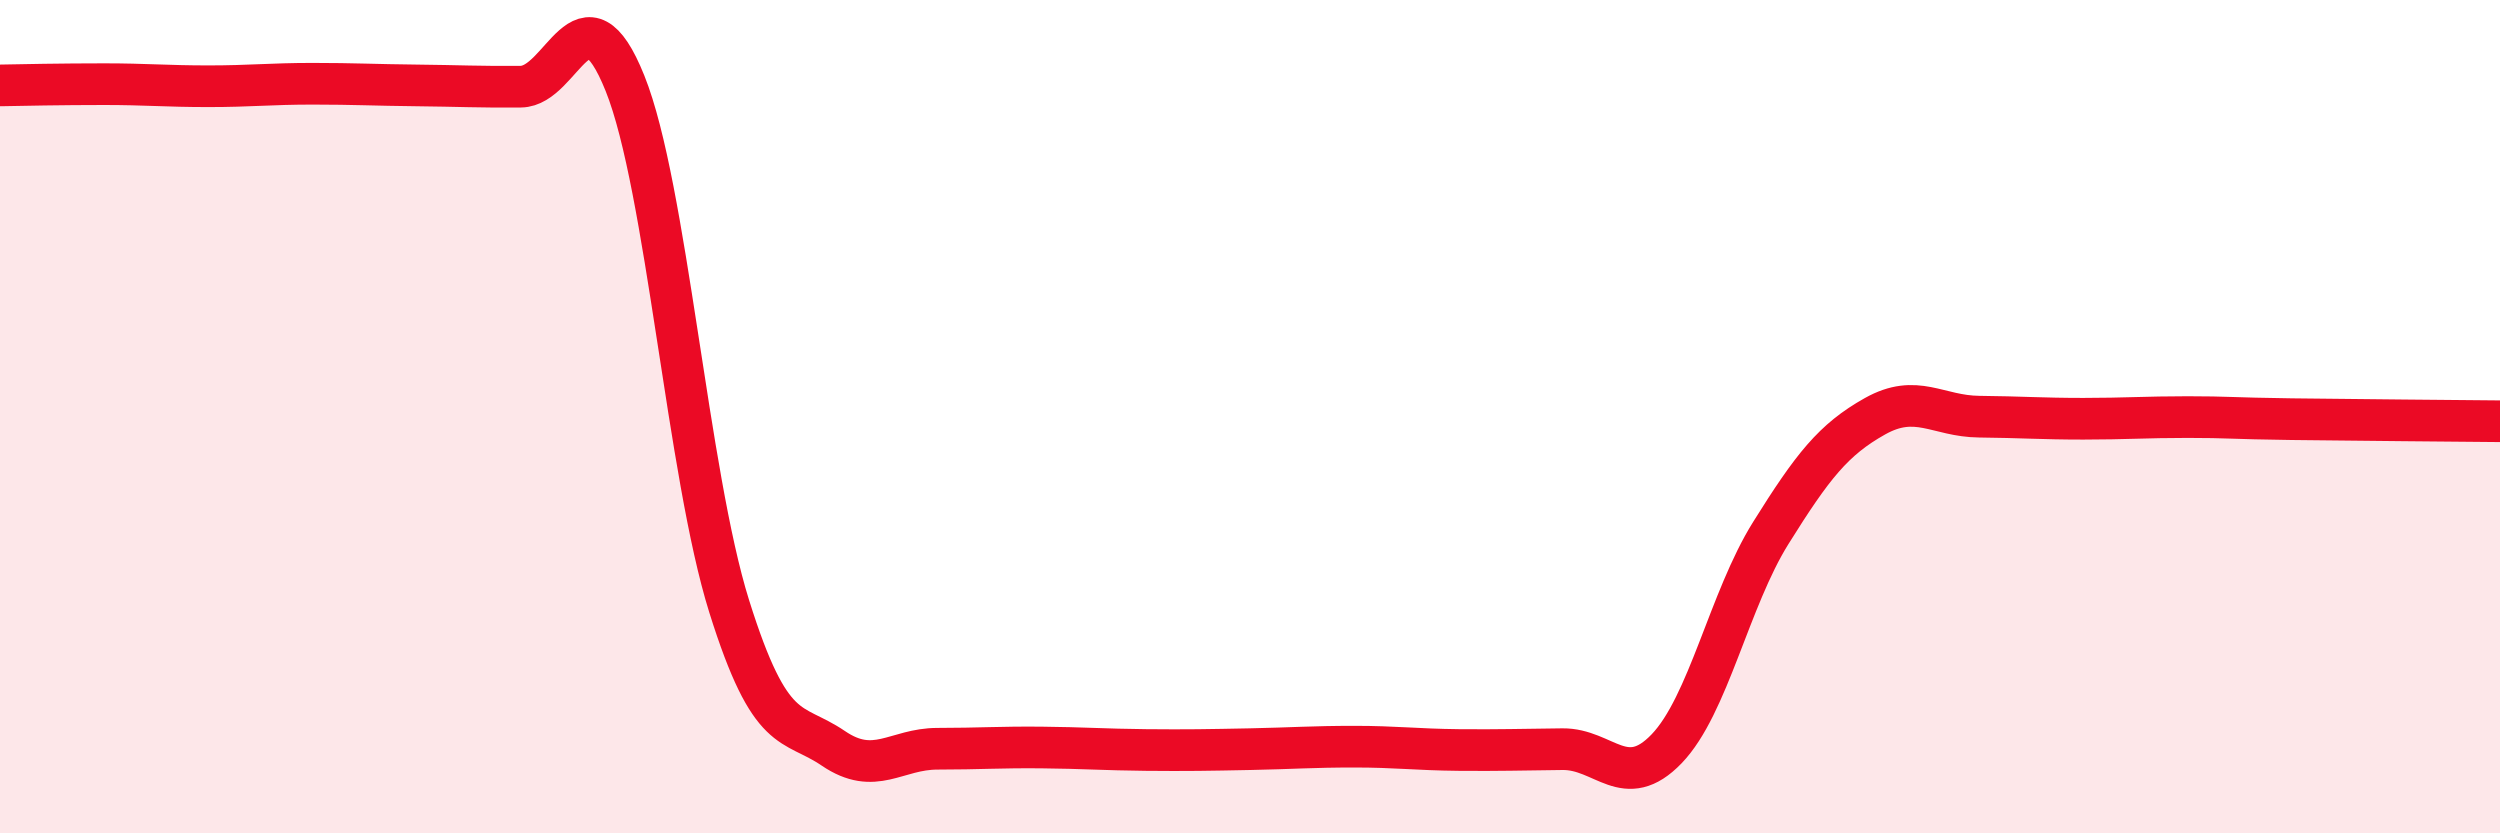
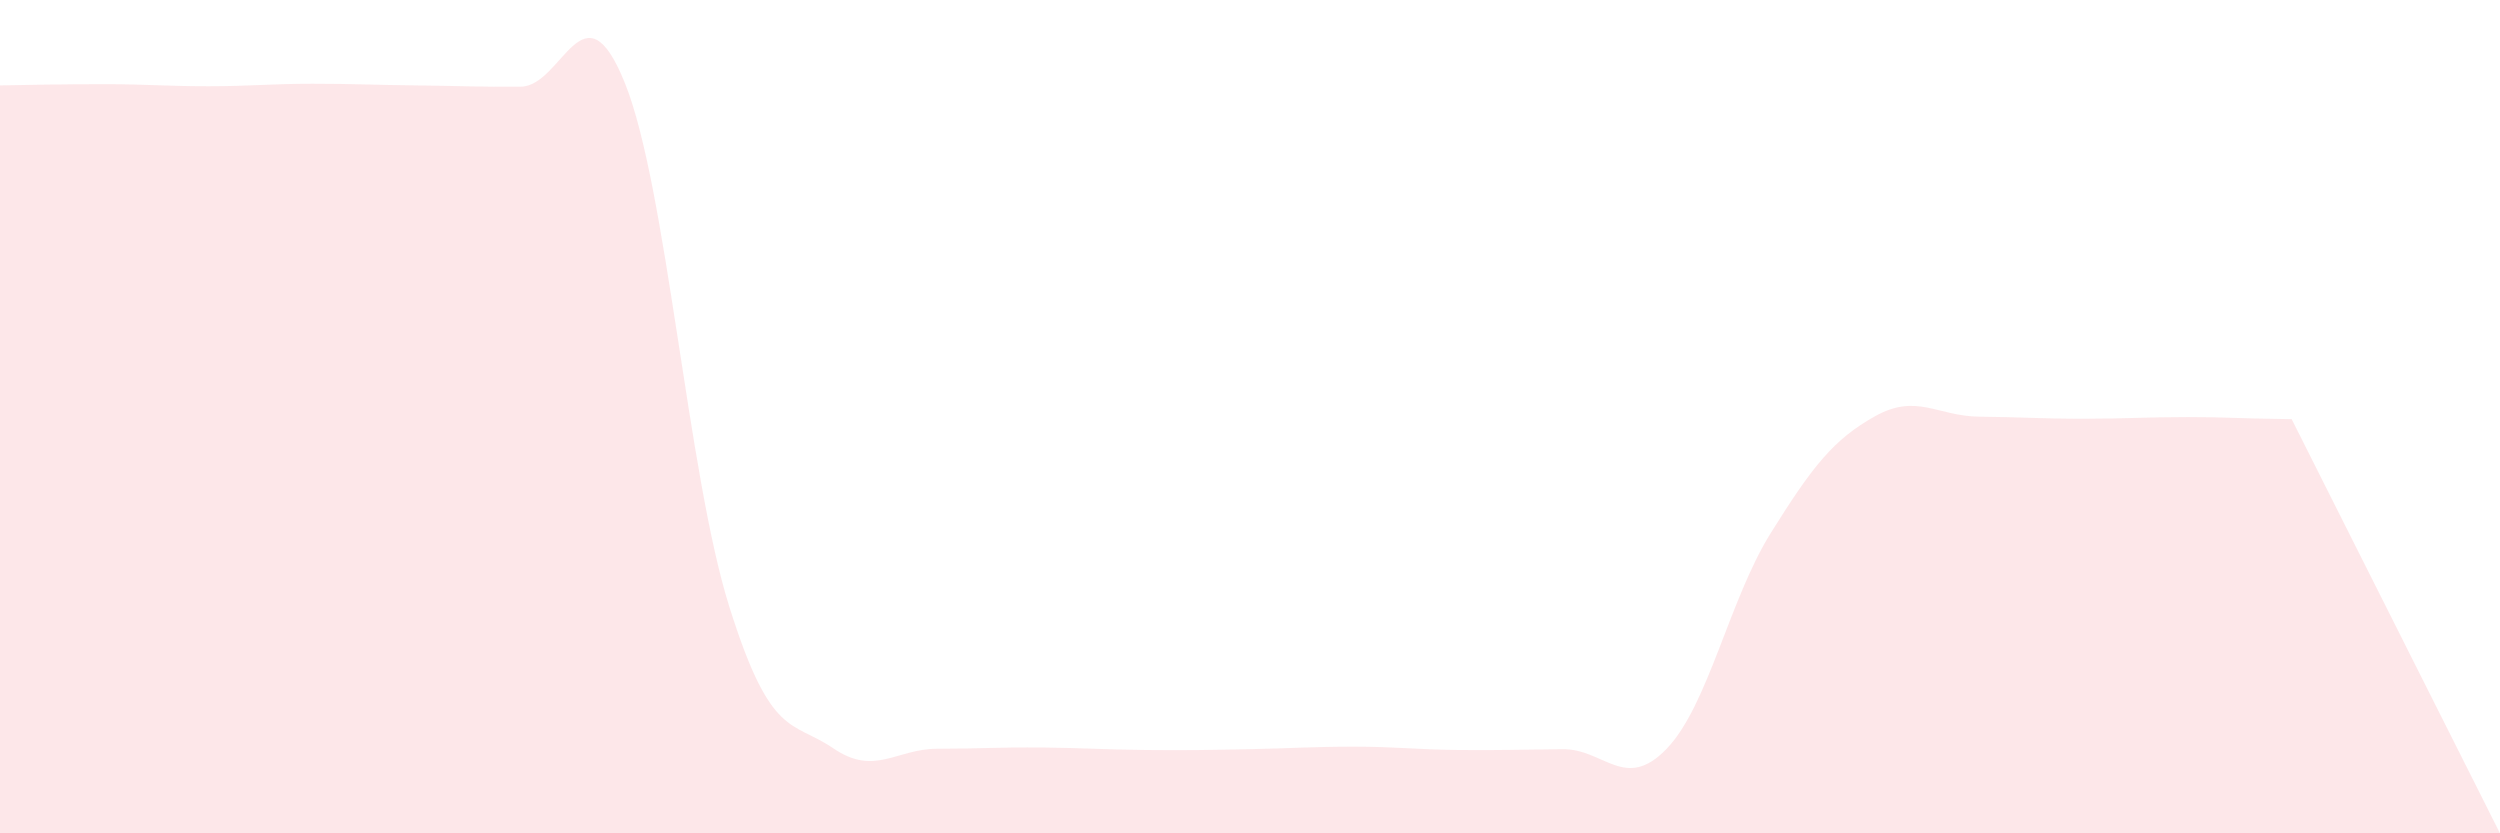
<svg xmlns="http://www.w3.org/2000/svg" width="60" height="20" viewBox="0 0 60 20">
-   <path d="M 0,2.05 C 0.5,2.04 1.5,2.02 2.5,2.02 C 3.5,2.02 4,2.07 5,2.07 C 6,2.07 6.5,2.01 7.5,2.01 C 8.5,2.01 9,2.04 10,2.05 C 11,2.06 11.5,2.09 12.5,2.08 C 13.5,2.07 14,-0.49 15,2 C 16,4.49 16.5,11.36 17.5,14.55 C 18.5,17.74 19,17.28 20,17.96 C 21,18.64 21.5,17.97 22.5,17.97 C 23.5,17.97 24,17.93 25,17.94 C 26,17.95 26.5,17.99 27.5,18 C 28.5,18.01 29,18 30,17.98 C 31,17.96 31.5,17.92 32.5,17.92 C 33.5,17.92 34,17.99 35,18 C 36,18.01 36.5,17.99 37.5,17.98 C 38.5,17.97 39,19.01 40,17.97 C 41,16.93 41.5,14.39 42.5,12.79 C 43.5,11.19 44,10.55 45,9.99 C 46,9.43 46.5,9.99 47.5,10 C 48.5,10.01 49,10.05 50,10.05 C 51,10.05 51.5,10.01 52.5,10.01 C 53.5,10.01 53.5,10.04 55,10.06 C 56.5,10.08 59,10.1 60,10.11L60 20L0 20Z" fill="#EB0A25" opacity="0.1" stroke-linecap="round" stroke-linejoin="round" />
-   <path d="M 0,2.05 C 0.5,2.04 1.5,2.02 2.5,2.02 C 3.5,2.02 4,2.07 5,2.07 C 6,2.07 6.5,2.01 7.5,2.01 C 8.5,2.01 9,2.04 10,2.05 C 11,2.06 11.5,2.09 12.5,2.08 C 13.5,2.07 14,-0.49 15,2 C 16,4.49 16.5,11.36 17.5,14.55 C 18.5,17.74 19,17.28 20,17.96 C 21,18.64 21.5,17.97 22.5,17.97 C 23.5,17.97 24,17.93 25,17.94 C 26,17.95 26.5,17.99 27.5,18 C 28.5,18.01 29,18 30,17.98 C 31,17.96 31.5,17.92 32.5,17.92 C 33.5,17.92 34,17.99 35,18 C 36,18.01 36.5,17.99 37.5,17.98 C 38.5,17.97 39,19.01 40,17.97 C 41,16.93 41.5,14.39 42.5,12.79 C 43.5,11.19 44,10.55 45,9.99 C 46,9.43 46.5,9.99 47.5,10 C 48.5,10.01 49,10.05 50,10.05 C 51,10.05 51.5,10.01 52.5,10.01 C 53.5,10.01 53.5,10.04 55,10.06 C 56.5,10.08 59,10.1 60,10.11" stroke="#EB0A25" stroke-width="1" fill="none" stroke-linecap="round" stroke-linejoin="round" />
+   <path d="M 0,2.05 C 0.5,2.04 1.5,2.02 2.5,2.02 C 3.5,2.02 4,2.07 5,2.07 C 6,2.07 6.5,2.01 7.5,2.01 C 8.5,2.01 9,2.04 10,2.05 C 11,2.06 11.5,2.09 12.5,2.08 C 13.5,2.07 14,-0.49 15,2 C 16,4.49 16.5,11.36 17.5,14.55 C 18.5,17.74 19,17.28 20,17.96 C 21,18.64 21.5,17.97 22.5,17.97 C 23.5,17.97 24,17.93 25,17.94 C 26,17.95 26.5,17.99 27.5,18 C 28.5,18.01 29,18 30,17.98 C 31,17.96 31.5,17.92 32.5,17.92 C 33.5,17.92 34,17.99 35,18 C 36,18.01 36.5,17.99 37.5,17.98 C 38.5,17.97 39,19.01 40,17.97 C 41,16.93 41.5,14.39 42.5,12.79 C 43.5,11.19 44,10.55 45,9.99 C 46,9.43 46.5,9.99 47.5,10 C 48.5,10.01 49,10.05 50,10.05 C 51,10.05 51.5,10.01 52.5,10.01 C 53.5,10.01 53.5,10.04 55,10.06 L60 20L0 20Z" fill="#EB0A25" opacity="0.1" stroke-linecap="round" stroke-linejoin="round" />
</svg>